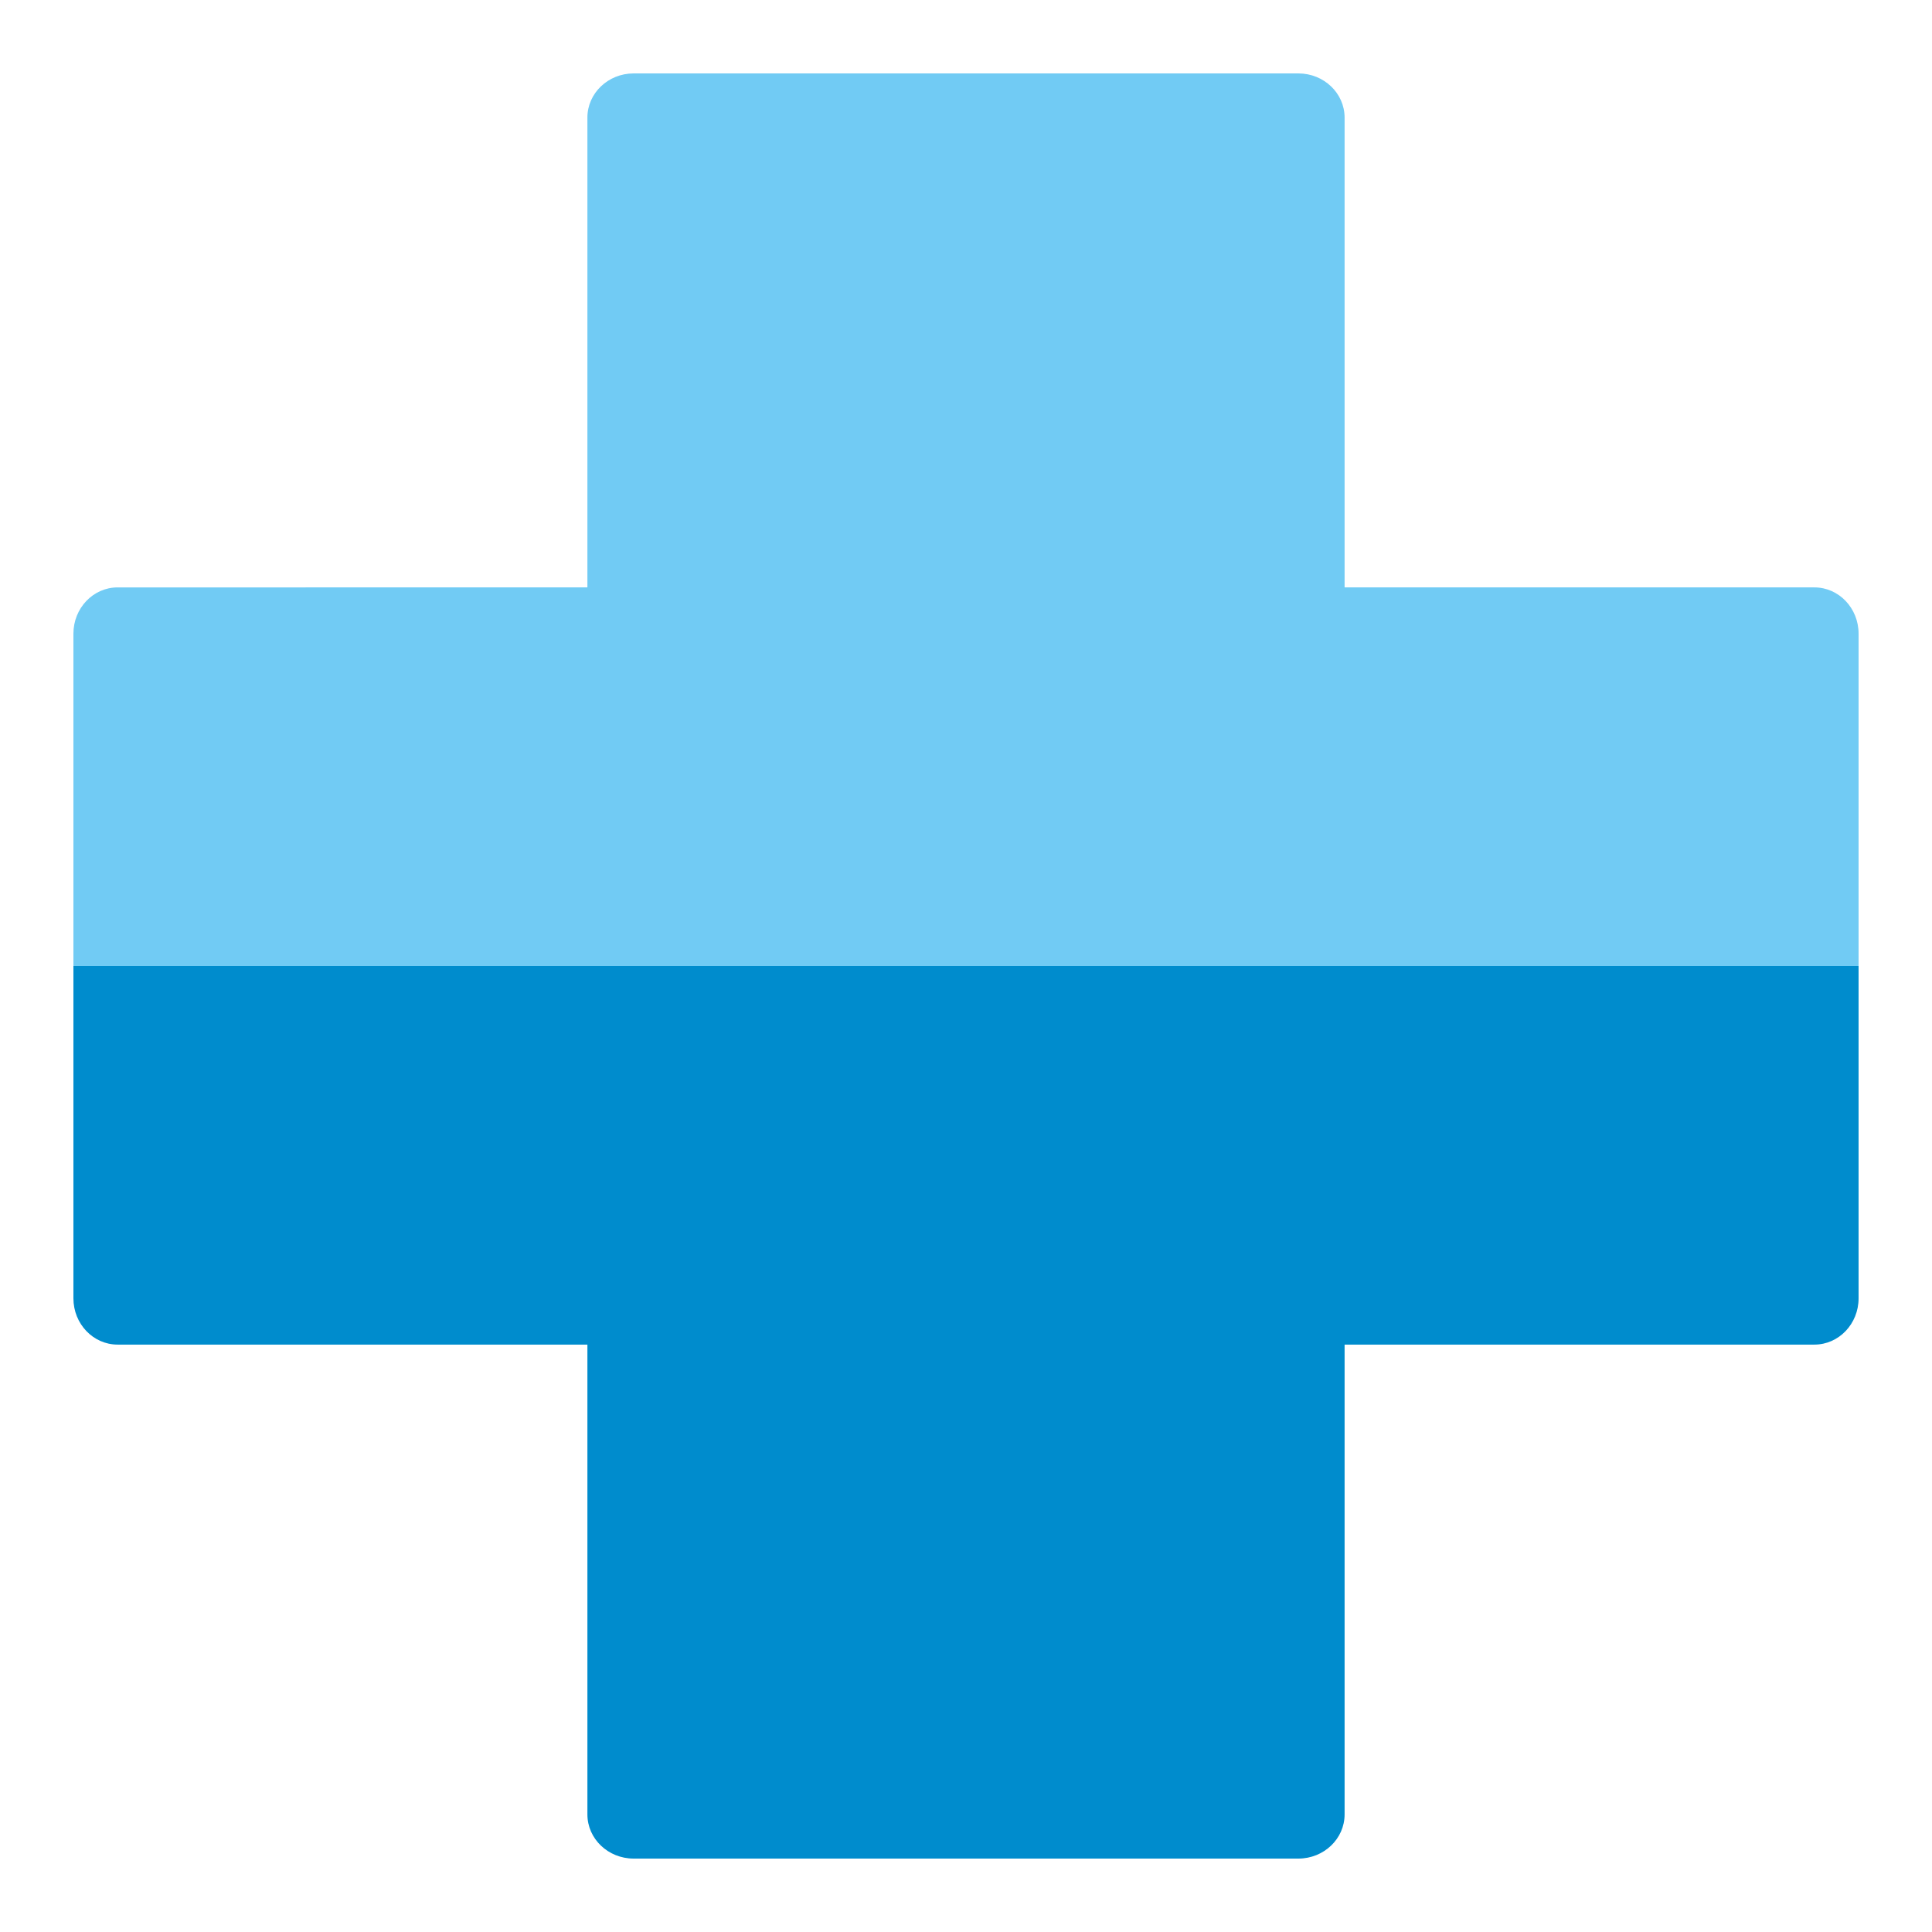
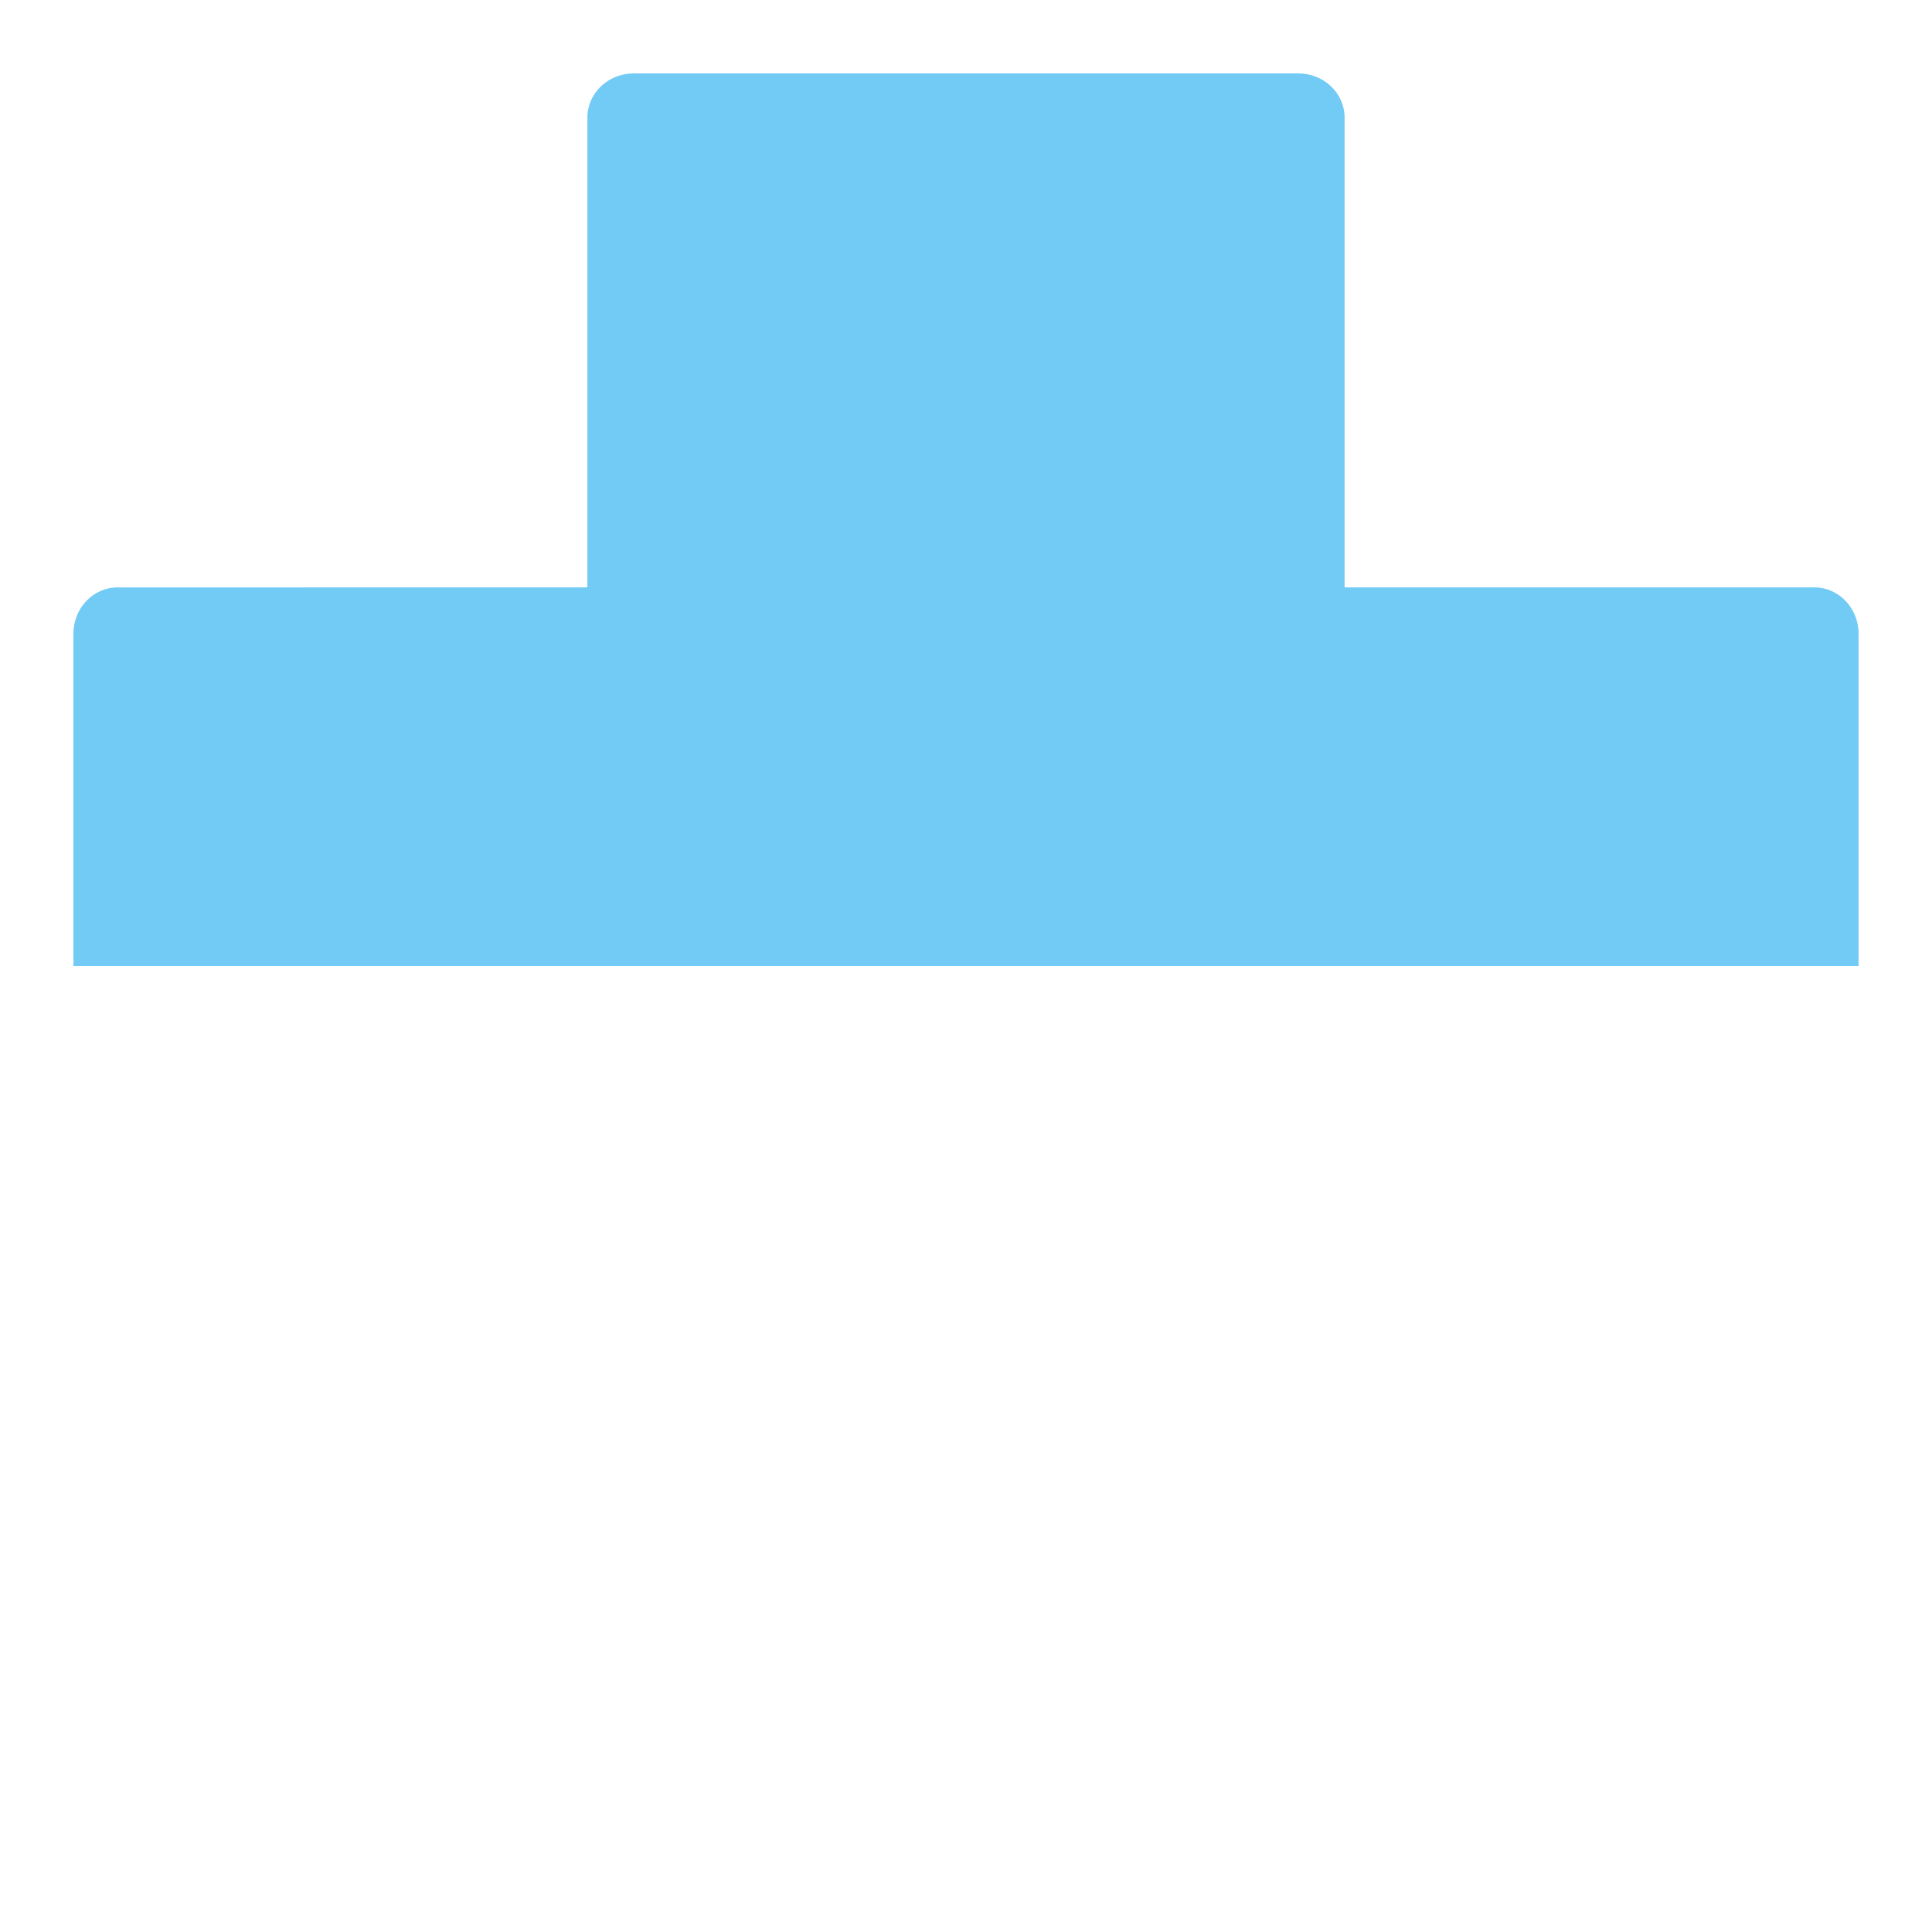
<svg xmlns="http://www.w3.org/2000/svg" id="Ebene_1" data-name="Ebene 1" width="500" height="500" viewBox="0 0 500 500">
  <defs>
    <style>
      .cls-1 {
        fill: #71cbf4;
      }

      .cls-2 {
        fill: #008ccd;
      }
    </style>
  </defs>
  <path class="cls-1" d="M473.9,250h7.1v-86.01c0-6.61-5.12-11.97-11.43-11.97h-121.59V30.43c0-6.31-5.36-11.43-11.97-11.43h-172.02c-6.61,0-11.97,5.12-11.97,11.43v121.59H30.43c-6.31,0-11.43,5.36-11.43,11.97v86.01h454.9Z" />
-   <path class="cls-2" d="M19,250v86.01c0,6.61,5.12,11.97,11.43,11.97h121.59v121.59c0,6.31,5.36,11.43,11.97,11.43h172.02c6.61,0,11.97-5.12,11.97-11.43v-121.59h121.59c6.31,0,11.43-5.36,11.43-11.97v-86.01H19Z" />
</svg>